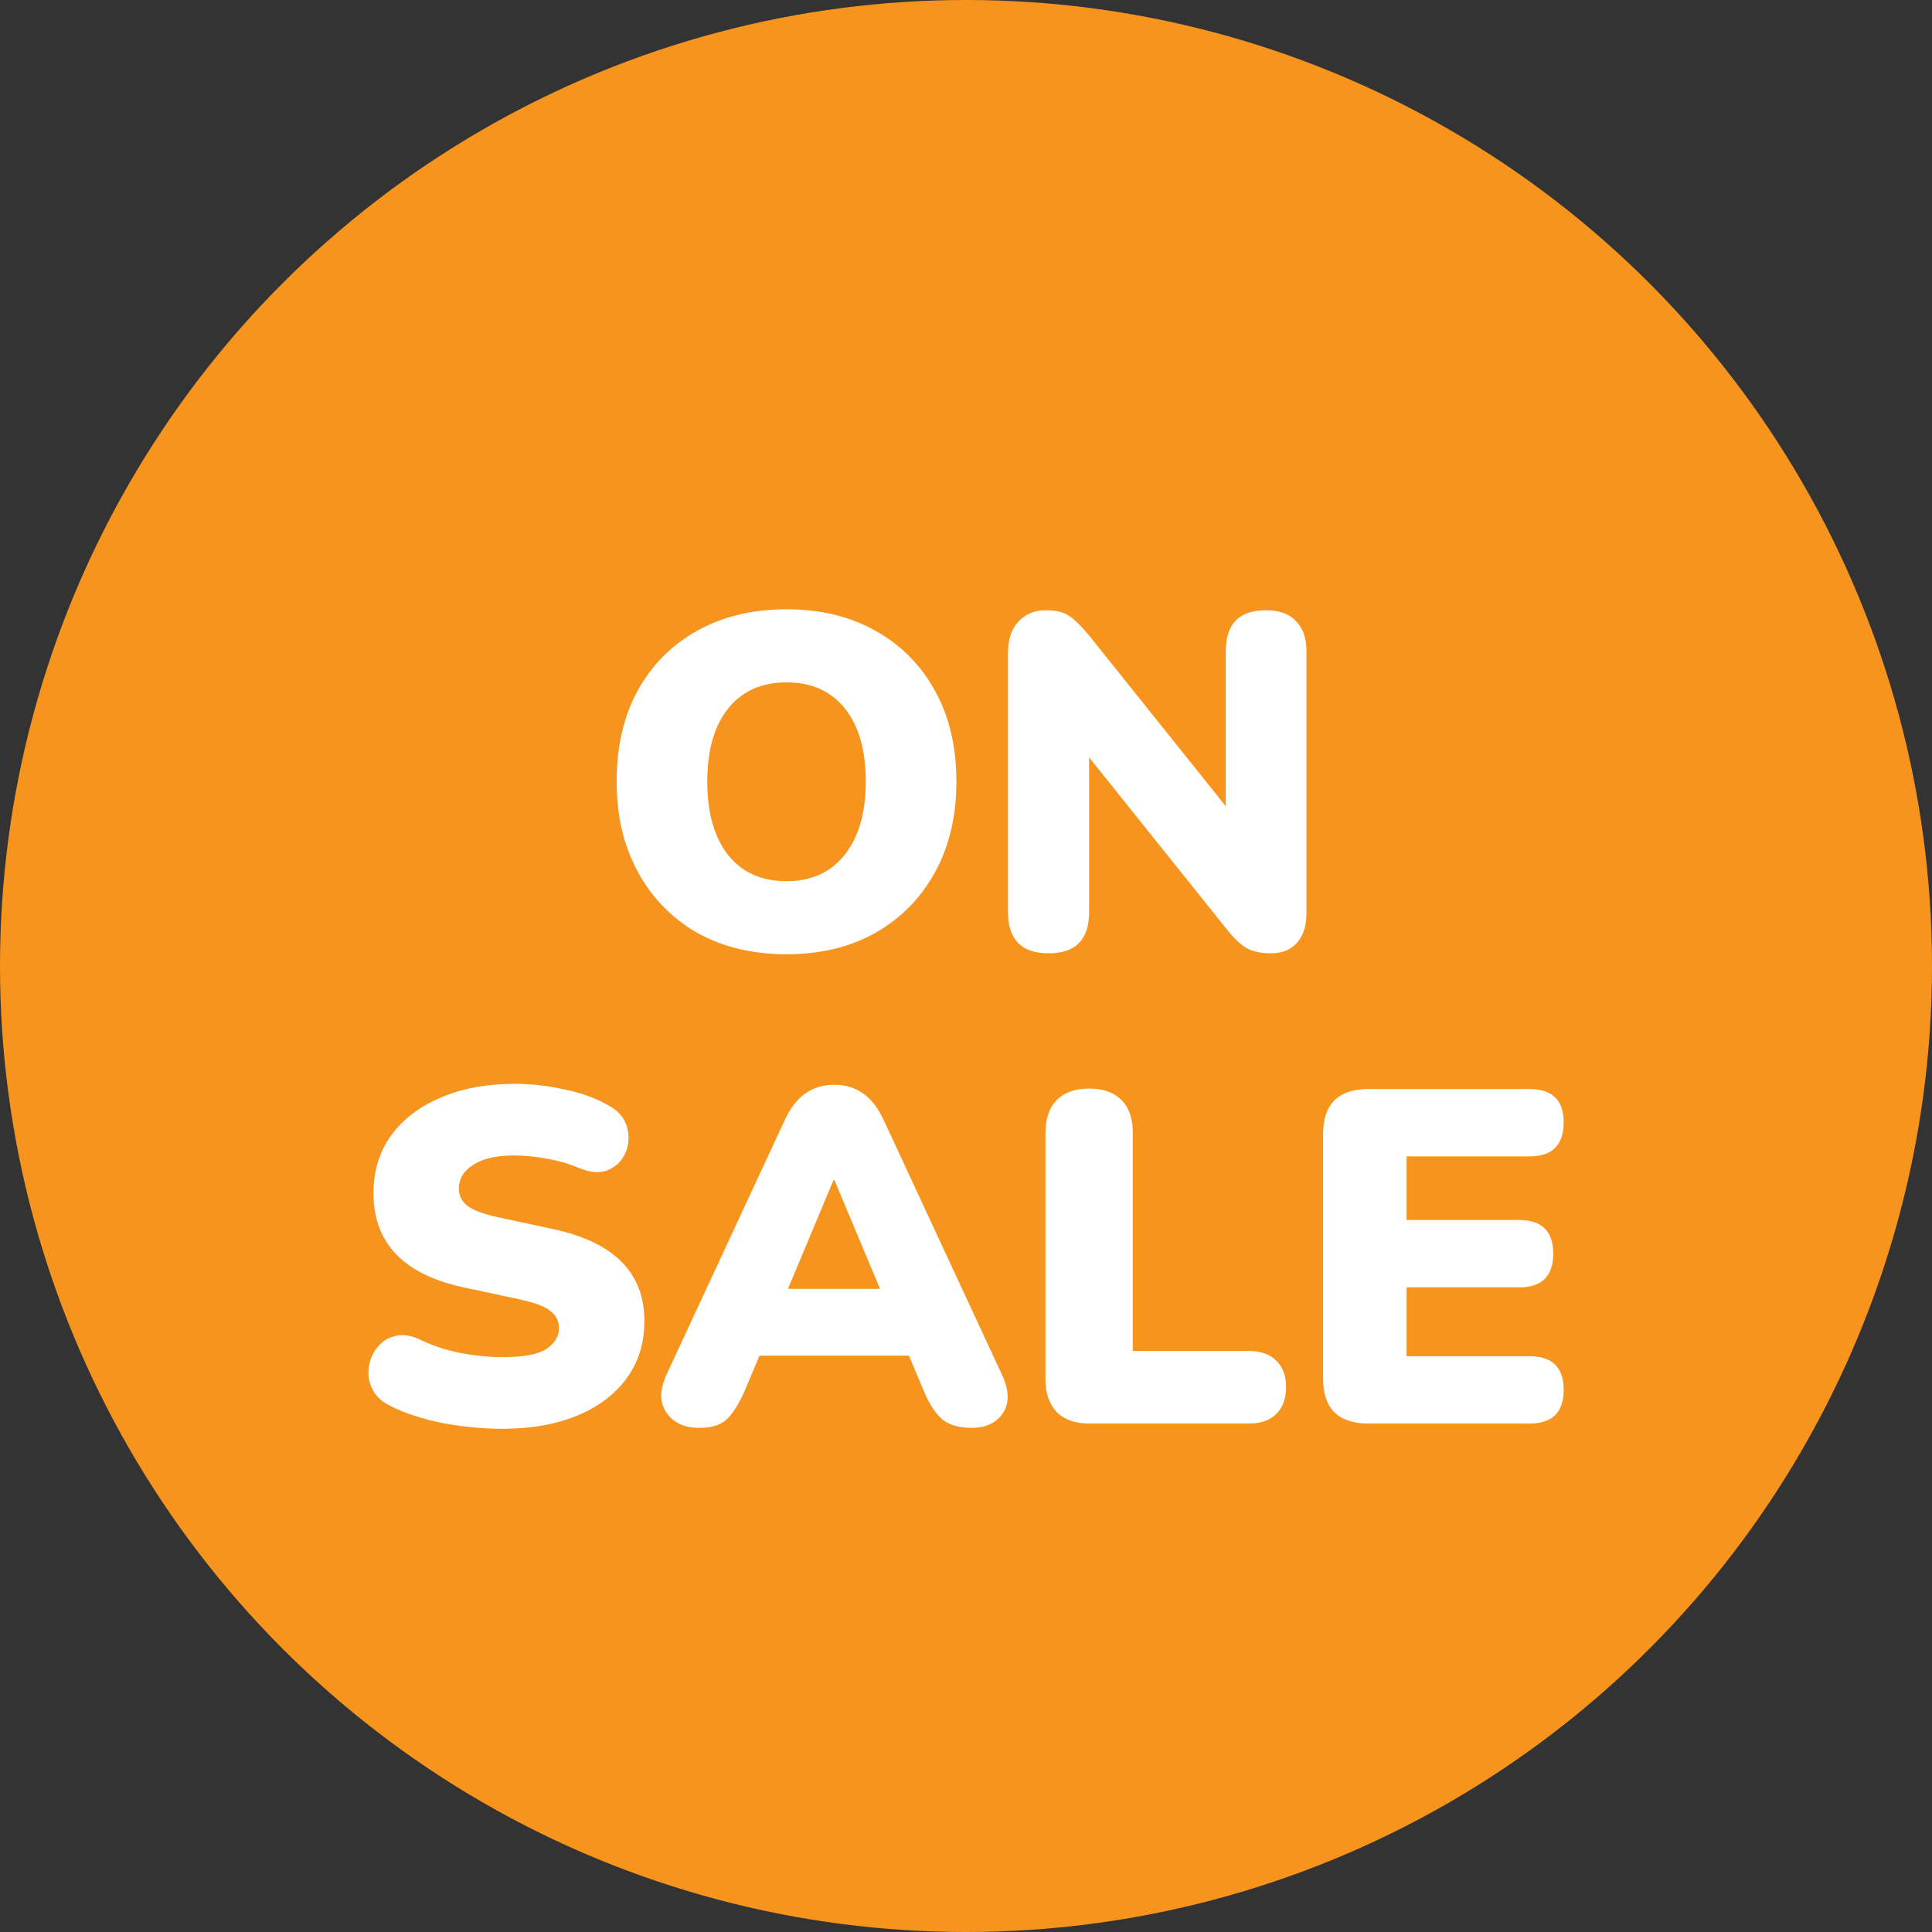
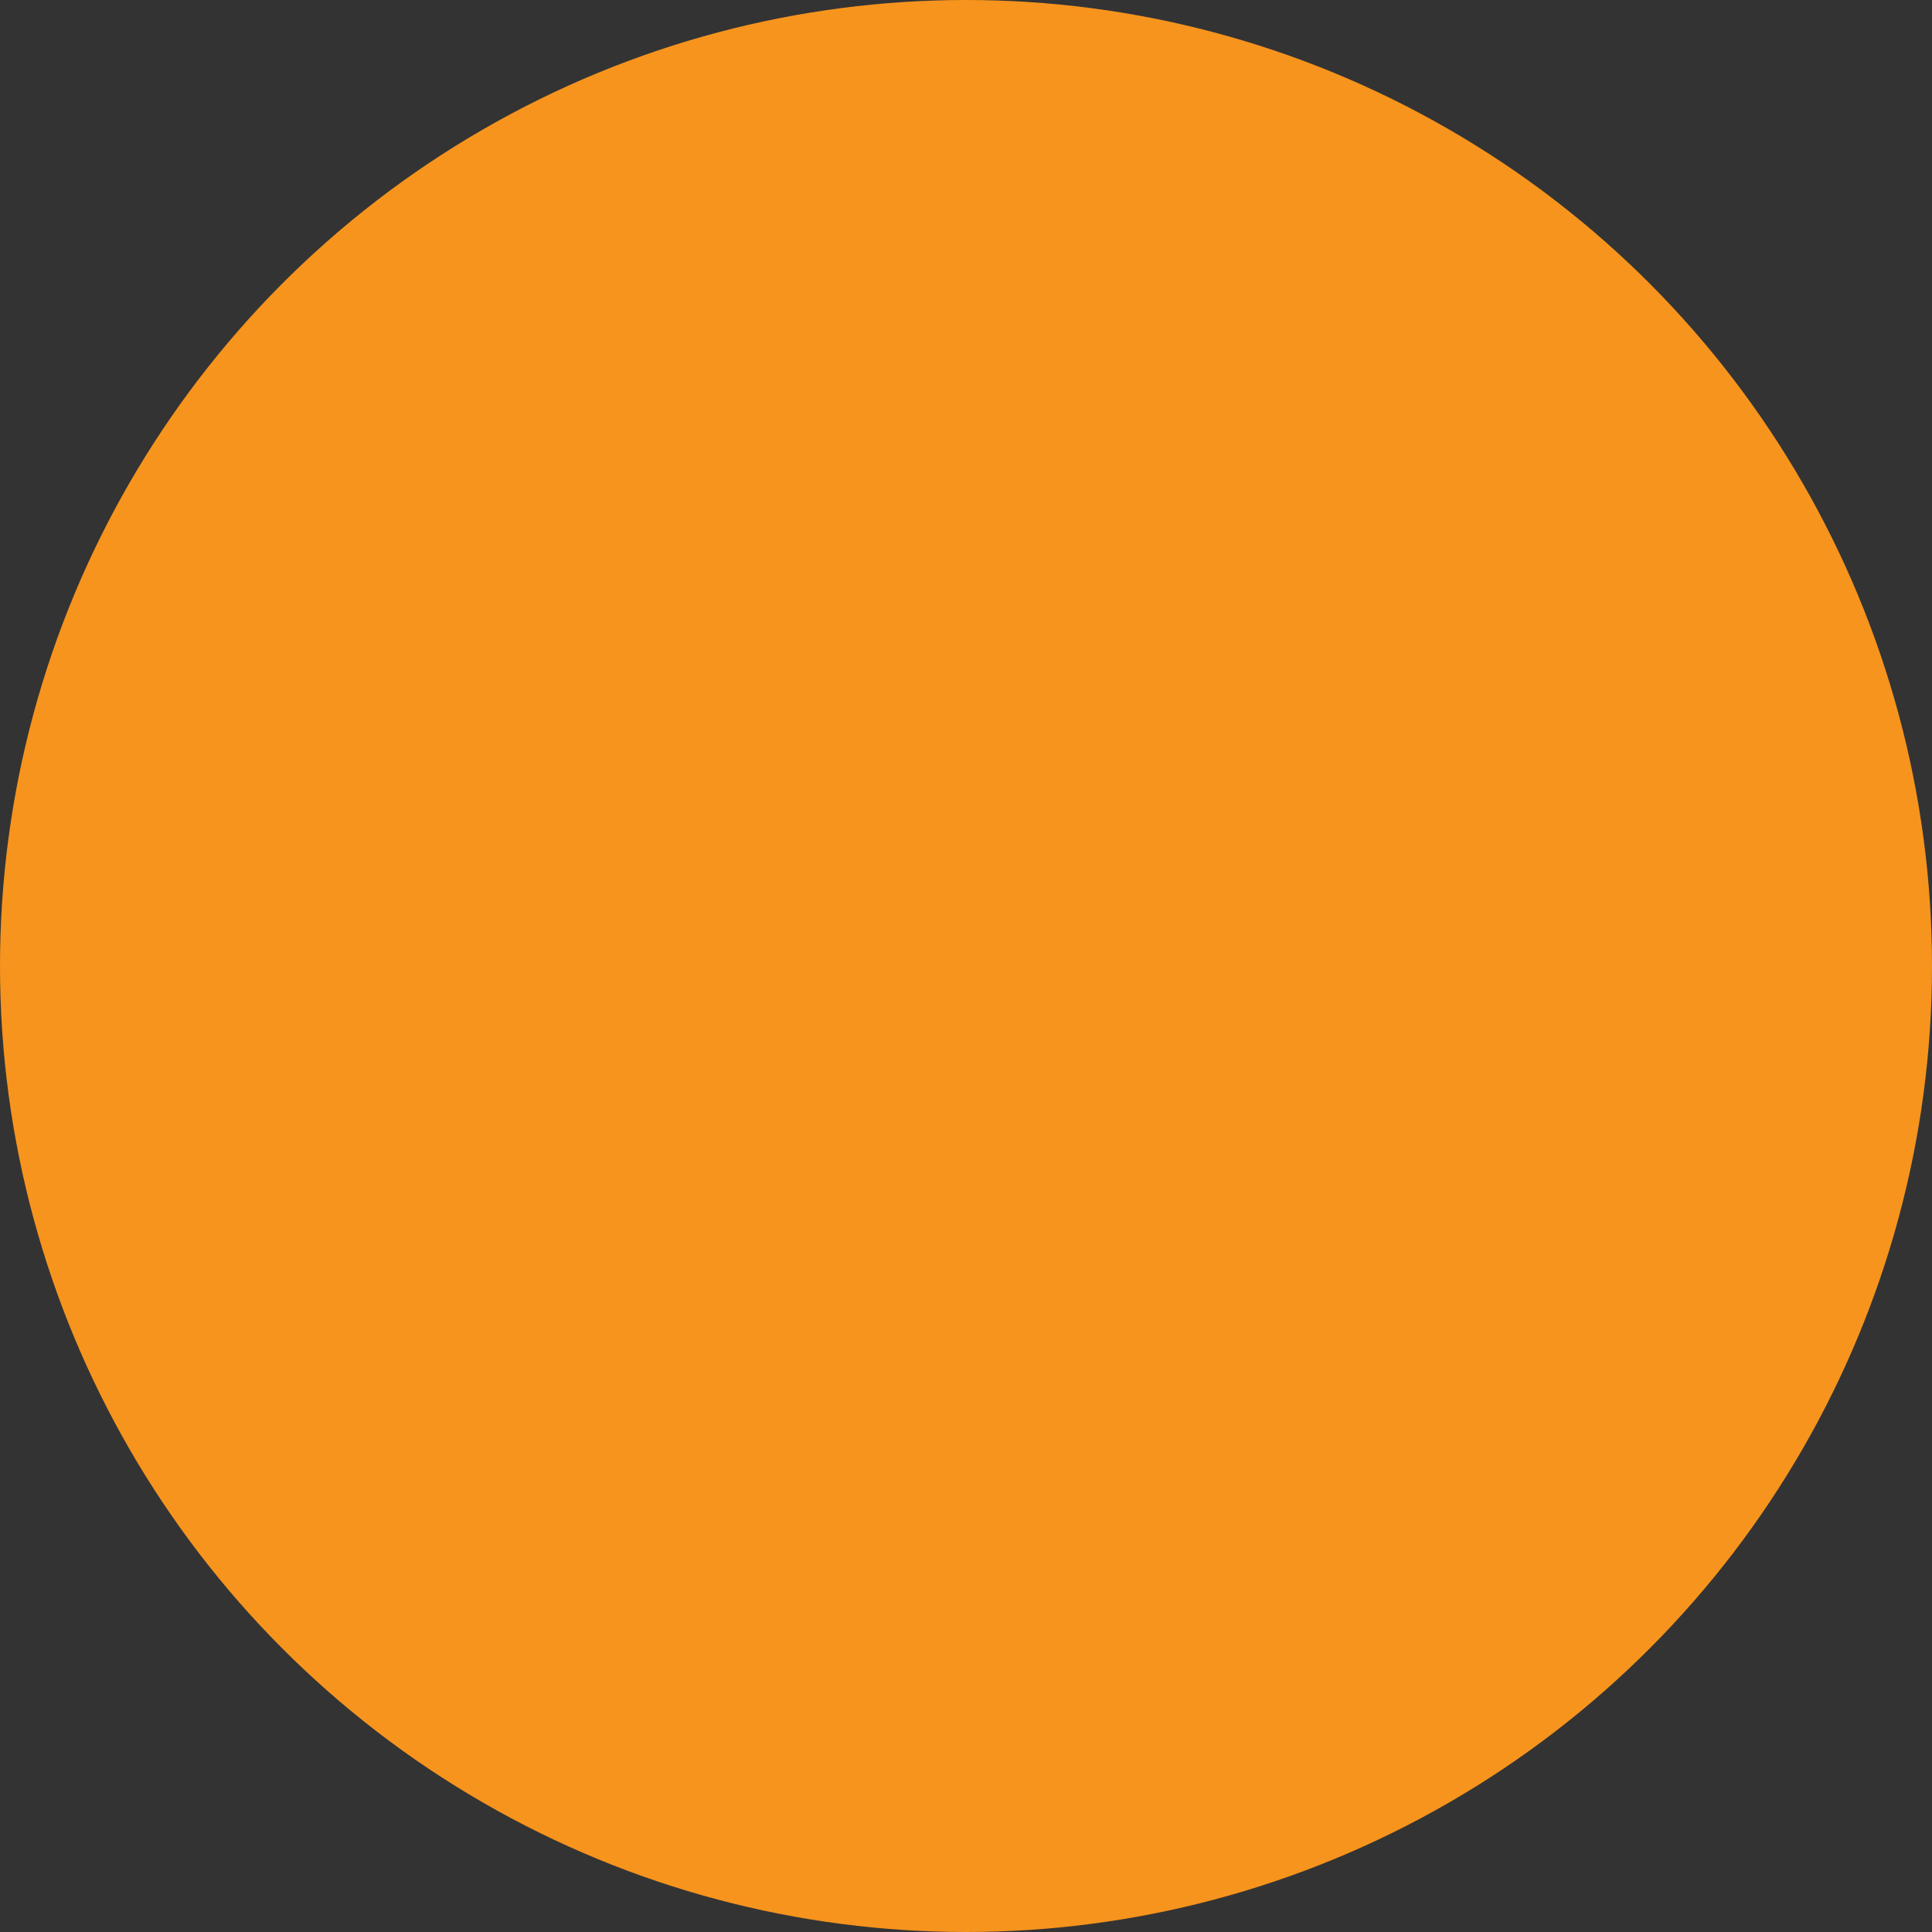
<svg xmlns="http://www.w3.org/2000/svg" width="57" height="57" viewBox="0 0 57 57" fill="none">
  <rect x="0" y="0" width="57" height="57" fill="#333333" stroke="none" />
  <circle cx="28.5" cy="28.5" r="28.5" fill="#F7941D" />
-   <path d="M23.205 28.154C22.206 28.154 21.329 27.944 20.573 27.524C19.826 27.095 19.243 26.497 18.823 25.732C18.403 24.967 18.193 24.075 18.193 23.058C18.193 22.031 18.398 21.14 18.809 20.384C19.229 19.619 19.817 19.026 20.573 18.606C21.329 18.186 22.206 17.976 23.205 17.976C24.203 17.976 25.076 18.186 25.823 18.606C26.579 19.026 27.167 19.619 27.587 20.384C28.007 21.14 28.217 22.031 28.217 23.058C28.217 24.075 28.007 24.967 27.587 25.732C27.167 26.497 26.579 27.095 25.823 27.524C25.076 27.944 24.203 28.154 23.205 28.154ZM23.205 25.998C23.933 25.998 24.502 25.741 24.913 25.228C25.333 24.705 25.543 23.982 25.543 23.058C25.543 22.134 25.337 21.415 24.927 20.902C24.516 20.389 23.942 20.132 23.205 20.132C22.468 20.132 21.893 20.389 21.483 20.902C21.072 21.415 20.867 22.134 20.867 23.058C20.867 23.982 21.072 24.705 21.483 25.228C21.893 25.741 22.468 25.998 23.205 25.998ZM30.942 28.126C30.139 28.126 29.738 27.72 29.738 26.908V19.278C29.738 18.867 29.84 18.555 30.046 18.34C30.251 18.116 30.522 18.004 30.858 18.004C31.157 18.004 31.385 18.06 31.544 18.172C31.712 18.284 31.903 18.471 32.118 18.732L36.164 23.786V19.208C36.164 18.405 36.56 18.004 37.354 18.004C37.746 18.004 38.04 18.111 38.236 18.326C38.441 18.531 38.544 18.825 38.544 19.208V26.964C38.544 27.319 38.45 27.603 38.264 27.818C38.077 28.023 37.825 28.126 37.508 28.126C37.191 28.126 36.938 28.07 36.752 27.958C36.575 27.846 36.383 27.659 36.178 27.398L32.132 22.344V26.908C32.132 27.72 31.735 28.126 30.942 28.126ZM14.826 42.154C14.256 42.154 13.668 42.098 13.062 41.986C12.464 41.865 11.951 41.697 11.522 41.482C11.27 41.361 11.092 41.197 10.99 40.992C10.887 40.787 10.85 40.577 10.878 40.362C10.906 40.138 10.985 39.942 11.116 39.774C11.246 39.597 11.419 39.48 11.634 39.424C11.848 39.359 12.091 39.387 12.362 39.508C12.716 39.685 13.118 39.821 13.566 39.914C14.014 39.998 14.434 40.04 14.826 40.04C15.442 40.04 15.871 39.961 16.114 39.802C16.366 39.634 16.492 39.429 16.492 39.186C16.492 38.971 16.403 38.799 16.226 38.668C16.058 38.537 15.754 38.425 15.316 38.332L13.678 37.982C11.904 37.599 11.018 36.671 11.018 35.196C11.018 34.552 11.19 33.987 11.536 33.502C11.89 33.017 12.38 32.643 13.006 32.382C13.631 32.111 14.359 31.976 15.19 31.976C15.675 31.976 16.165 32.032 16.66 32.144C17.164 32.247 17.598 32.405 17.962 32.62C18.242 32.769 18.419 32.975 18.494 33.236C18.568 33.488 18.559 33.735 18.466 33.978C18.372 34.221 18.204 34.398 17.962 34.51C17.728 34.622 17.43 34.603 17.066 34.454C16.786 34.333 16.478 34.244 16.142 34.188C15.806 34.123 15.479 34.09 15.162 34.09C14.639 34.09 14.238 34.183 13.958 34.37C13.678 34.547 13.538 34.781 13.538 35.07C13.538 35.275 13.622 35.443 13.79 35.574C13.958 35.705 14.256 35.817 14.686 35.91L16.31 36.26C18.111 36.643 19.012 37.548 19.012 38.976C19.012 39.62 18.839 40.18 18.494 40.656C18.148 41.132 17.663 41.501 17.038 41.762C16.412 42.023 15.675 42.154 14.826 42.154ZM20.63 42.126C20.191 42.126 19.869 41.977 19.663 41.678C19.458 41.379 19.458 41.006 19.663 40.558L23.149 33.054C23.317 32.69 23.523 32.424 23.765 32.256C24.008 32.088 24.293 32.004 24.619 32.004C24.937 32.004 25.217 32.088 25.459 32.256C25.702 32.424 25.907 32.69 26.076 33.054L29.561 40.558C29.776 41.015 29.785 41.393 29.59 41.692C29.393 41.981 29.085 42.126 28.666 42.126C28.292 42.126 28.003 42.042 27.797 41.874C27.602 41.706 27.424 41.435 27.265 41.062L26.817 39.998H22.407L21.959 41.062C21.791 41.435 21.619 41.706 21.442 41.874C21.264 42.042 20.994 42.126 20.63 42.126ZM24.591 34.818L23.247 38.024H25.963L24.619 34.818H24.591ZM32.147 42C31.727 42 31.405 41.888 31.181 41.664C30.957 41.431 30.845 41.109 30.845 40.698V33.418C30.845 32.998 30.957 32.676 31.181 32.452C31.405 32.228 31.723 32.116 32.133 32.116C32.544 32.116 32.861 32.228 33.085 32.452C33.309 32.676 33.421 32.998 33.421 33.418V39.858H36.837C37.192 39.858 37.463 39.951 37.649 40.138C37.845 40.325 37.943 40.586 37.943 40.922C37.943 41.267 37.845 41.533 37.649 41.72C37.463 41.907 37.192 42 36.837 42H32.147ZM40.379 42C39.483 42 39.035 41.557 39.035 40.67V33.46C39.035 32.573 39.483 32.13 40.379 32.13H45.125C45.797 32.13 46.133 32.457 46.133 33.11C46.133 33.782 45.797 34.118 45.125 34.118H41.499V35.994H44.817C45.489 35.994 45.825 36.325 45.825 36.988C45.825 37.651 45.489 37.982 44.817 37.982H41.499V40.012H45.125C45.797 40.012 46.133 40.343 46.133 41.006C46.133 41.669 45.797 42 45.125 42H40.379Z" fill="white" />
</svg>